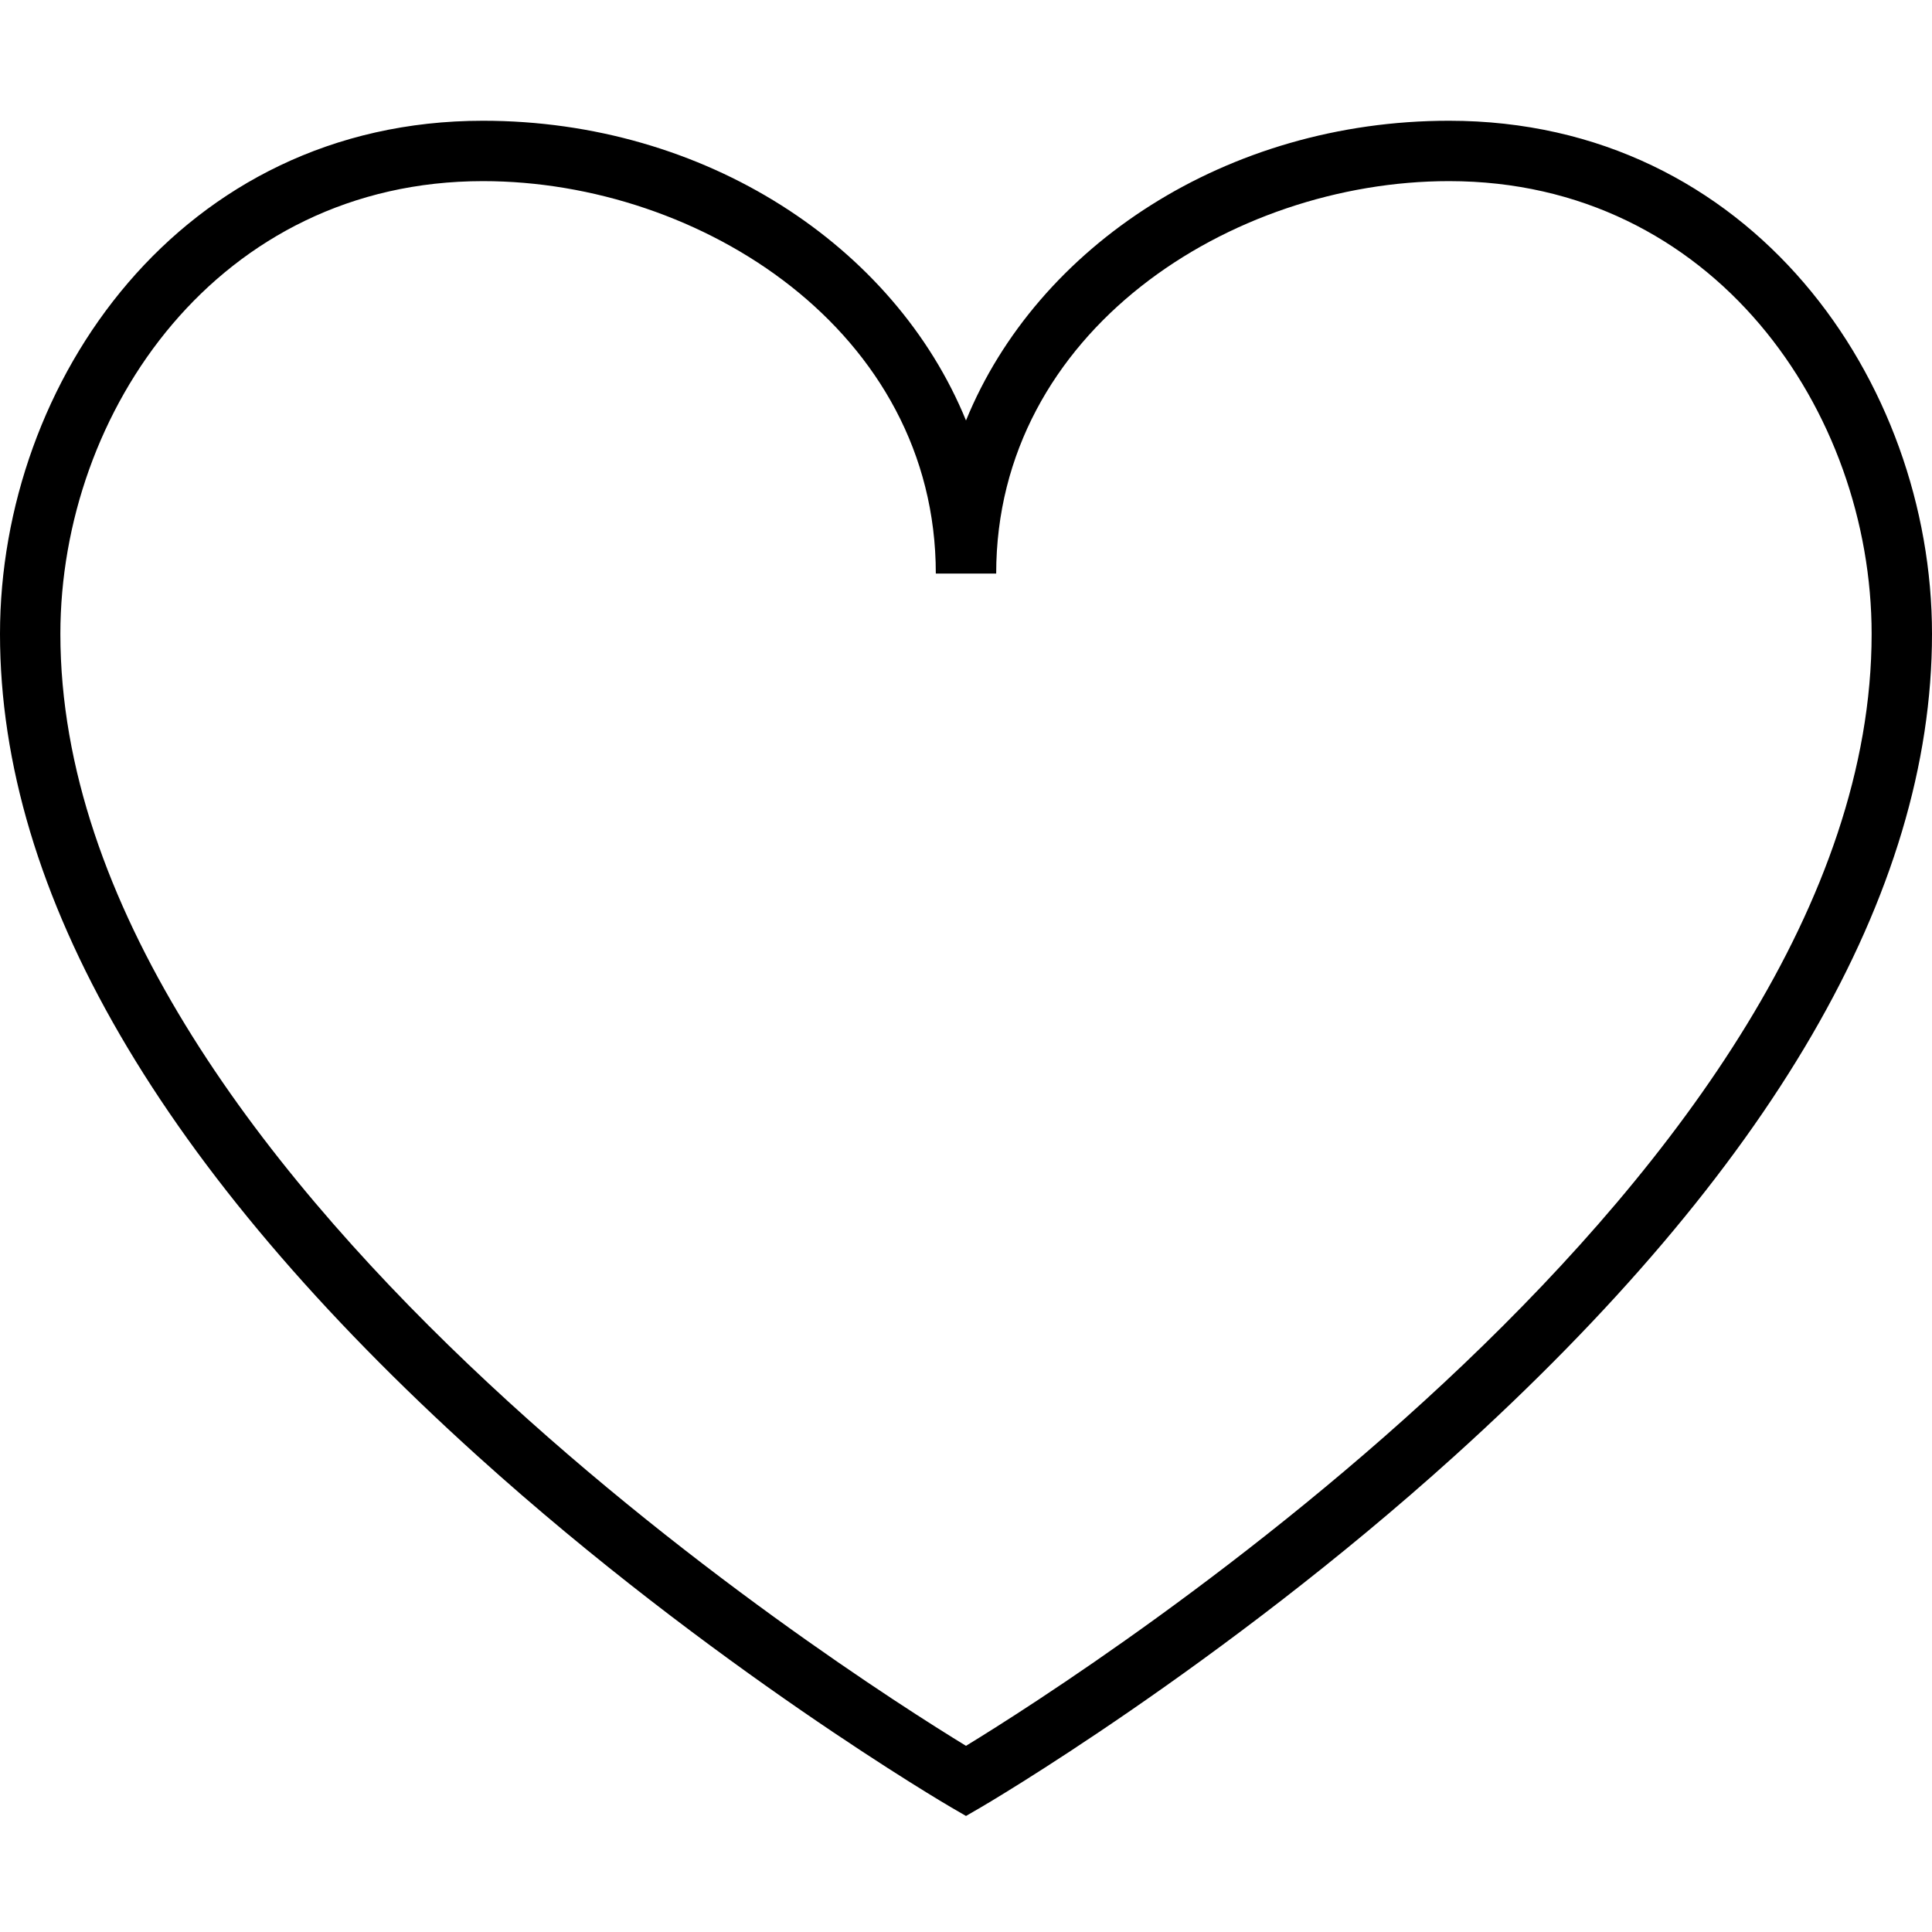
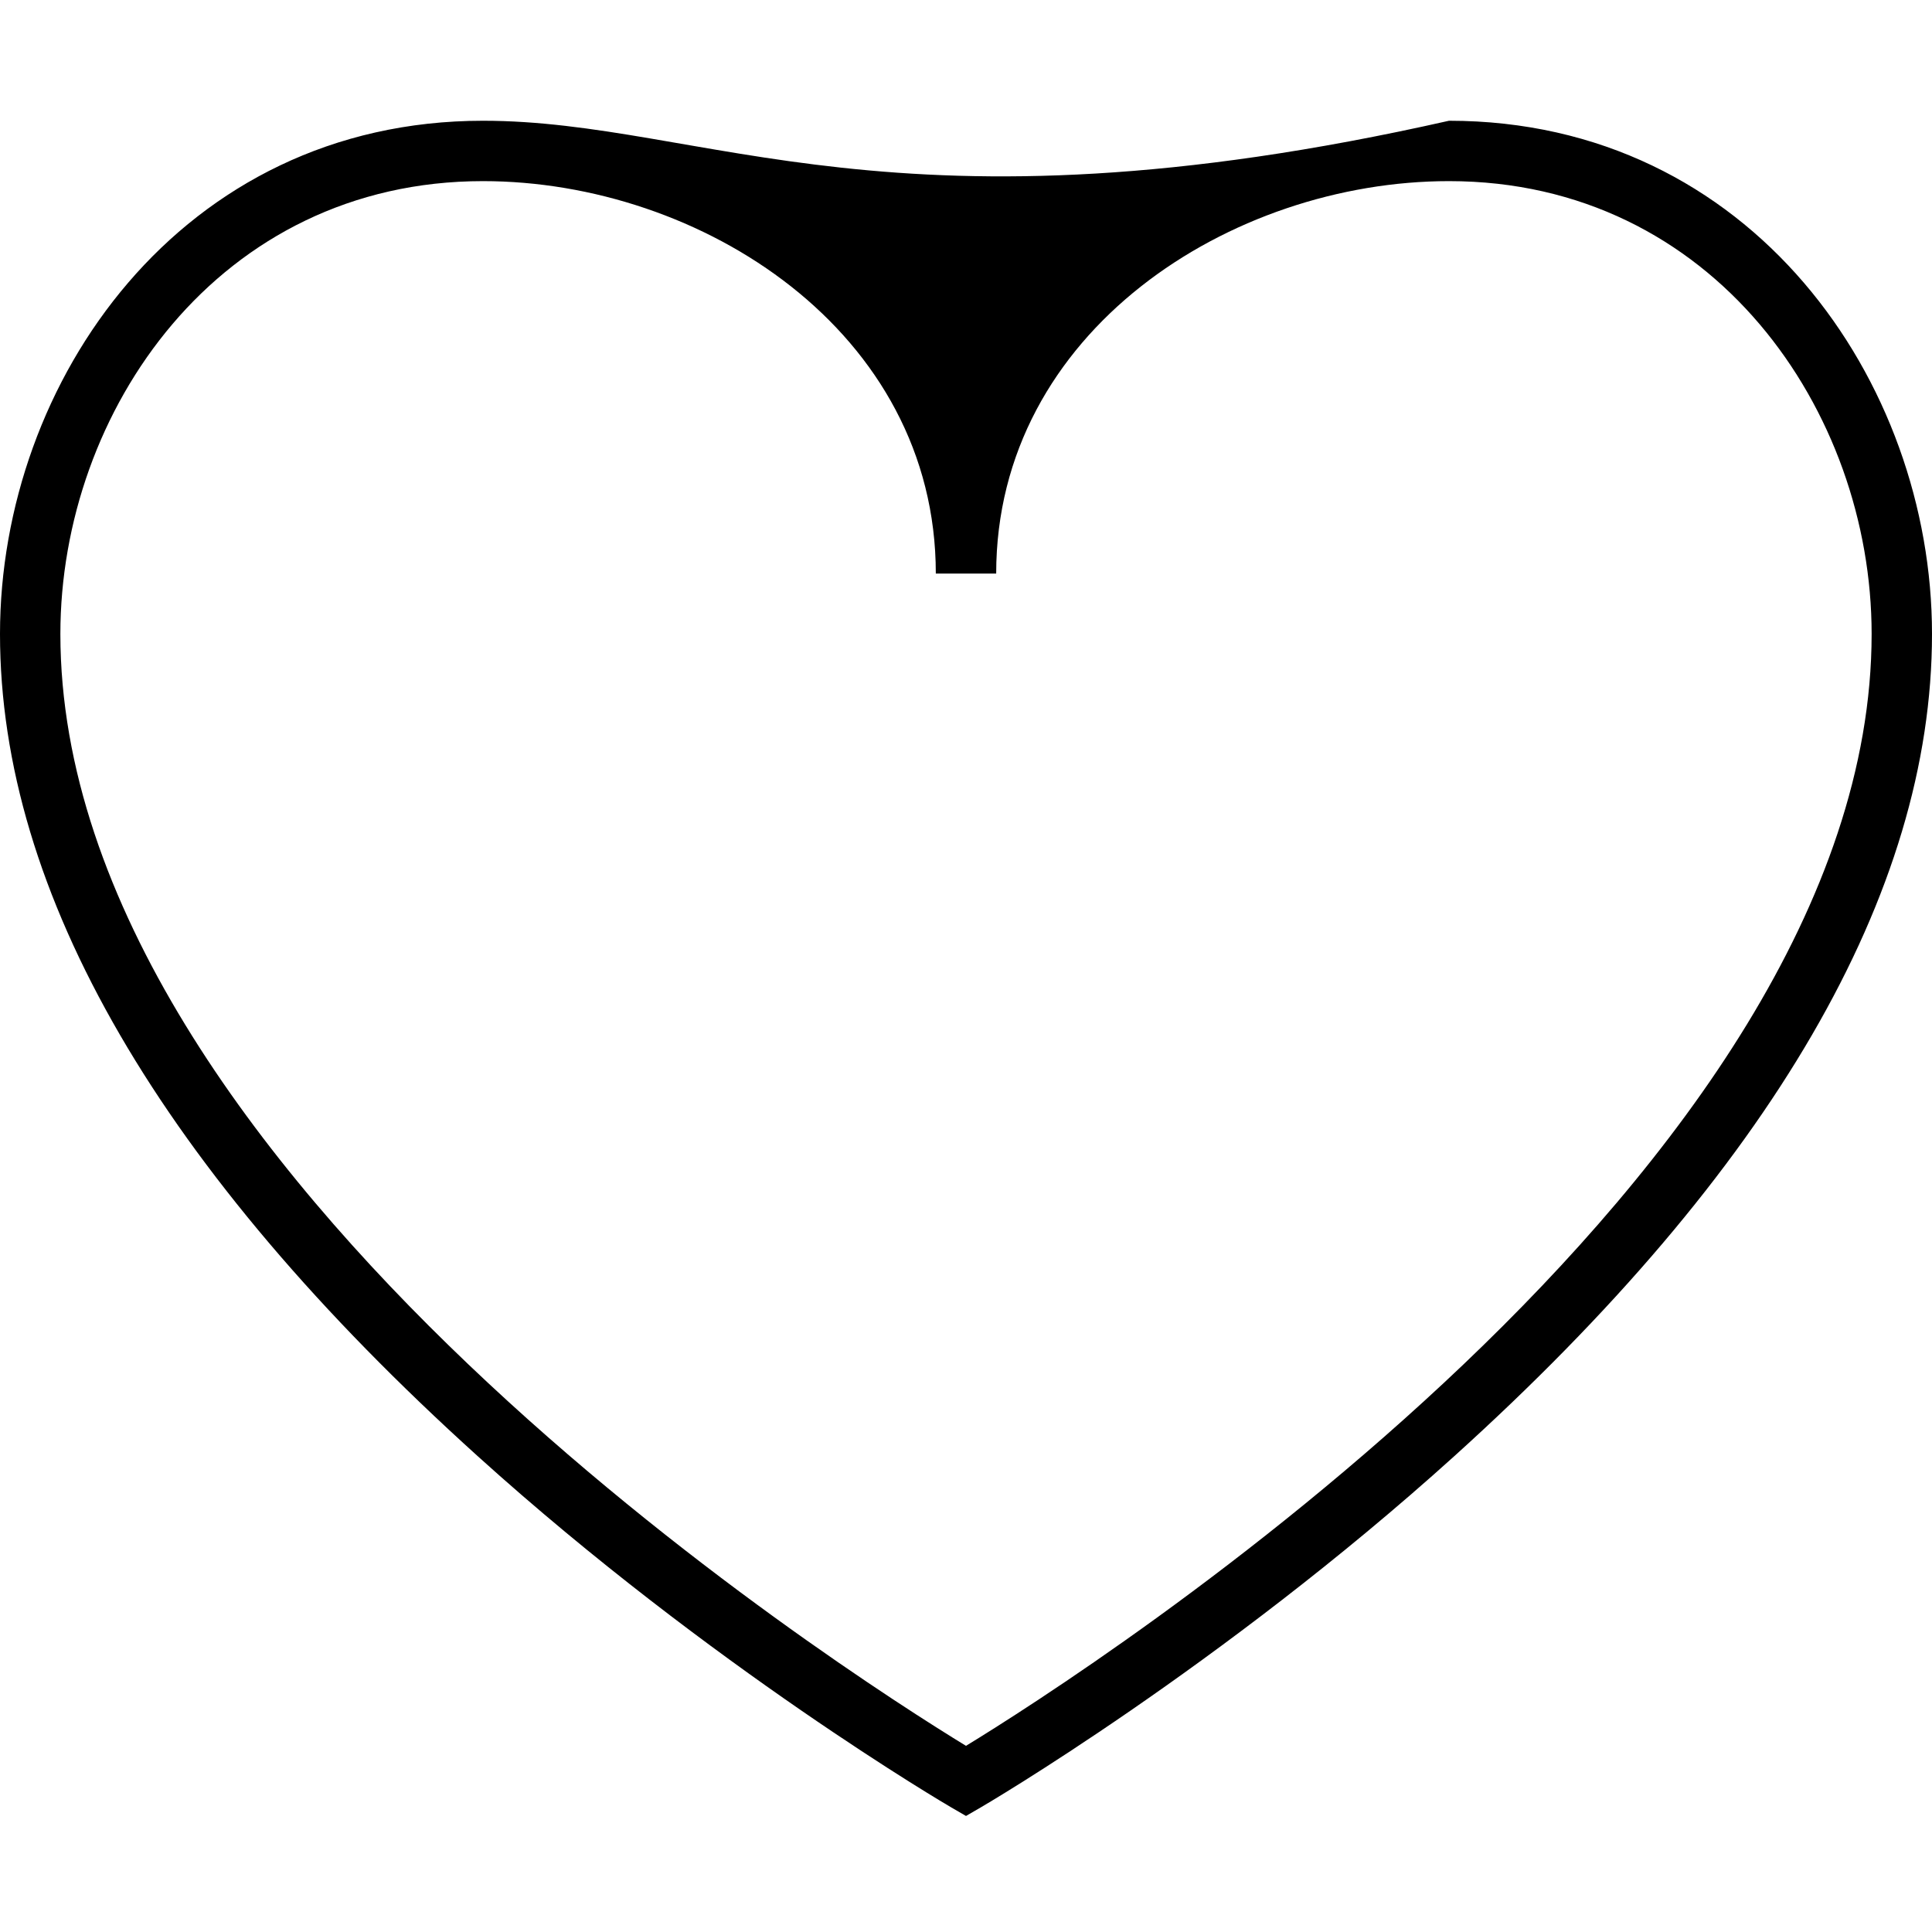
<svg xmlns="http://www.w3.org/2000/svg" version="1.1" id="Layer_1" x="0px" y="0px" width="64px" height="64px" viewBox="0 0 64 64" enable-background="new 0 0 64 64" xml:space="preserve">
  <g>
-     <path d="M48,4c-7.357,0-13.639,4.146-16,9.929C29.639,8.146,23.357,4,16,4C5.985,4,0,12.644,0,21   c0,8.589,5.326,17.755,15.83,27.242c7.738,6.989,15.59,11.577,15.668,11.623L32,60.156l0.502-0.291   c0.079-0.046,7.93-4.634,15.668-11.623C58.674,38.755,64,29.589,64,21C64,12.644,58.015,4,48,4z M32,57.833   C28.031,55.41,2,38.828,2,21C2,13.627,7.237,6,16,6c7.214,0,15,4.971,15,13h2c0-8.029,7.786-13,15-13c8.763,0,14,7.627,14,15   C62,38.818,35.968,55.409,32,57.833z" />
+     <path d="M48,4C29.639,8.146,23.357,4,16,4C5.985,4,0,12.644,0,21   c0,8.589,5.326,17.755,15.83,27.242c7.738,6.989,15.59,11.577,15.668,11.623L32,60.156l0.502-0.291   c0.079-0.046,7.93-4.634,15.668-11.623C58.674,38.755,64,29.589,64,21C64,12.644,58.015,4,48,4z M32,57.833   C28.031,55.41,2,38.828,2,21C2,13.627,7.237,6,16,6c7.214,0,15,4.971,15,13h2c0-8.029,7.786-13,15-13c8.763,0,14,7.627,14,15   C62,38.818,35.968,55.409,32,57.833z" />
  </g>
</svg>